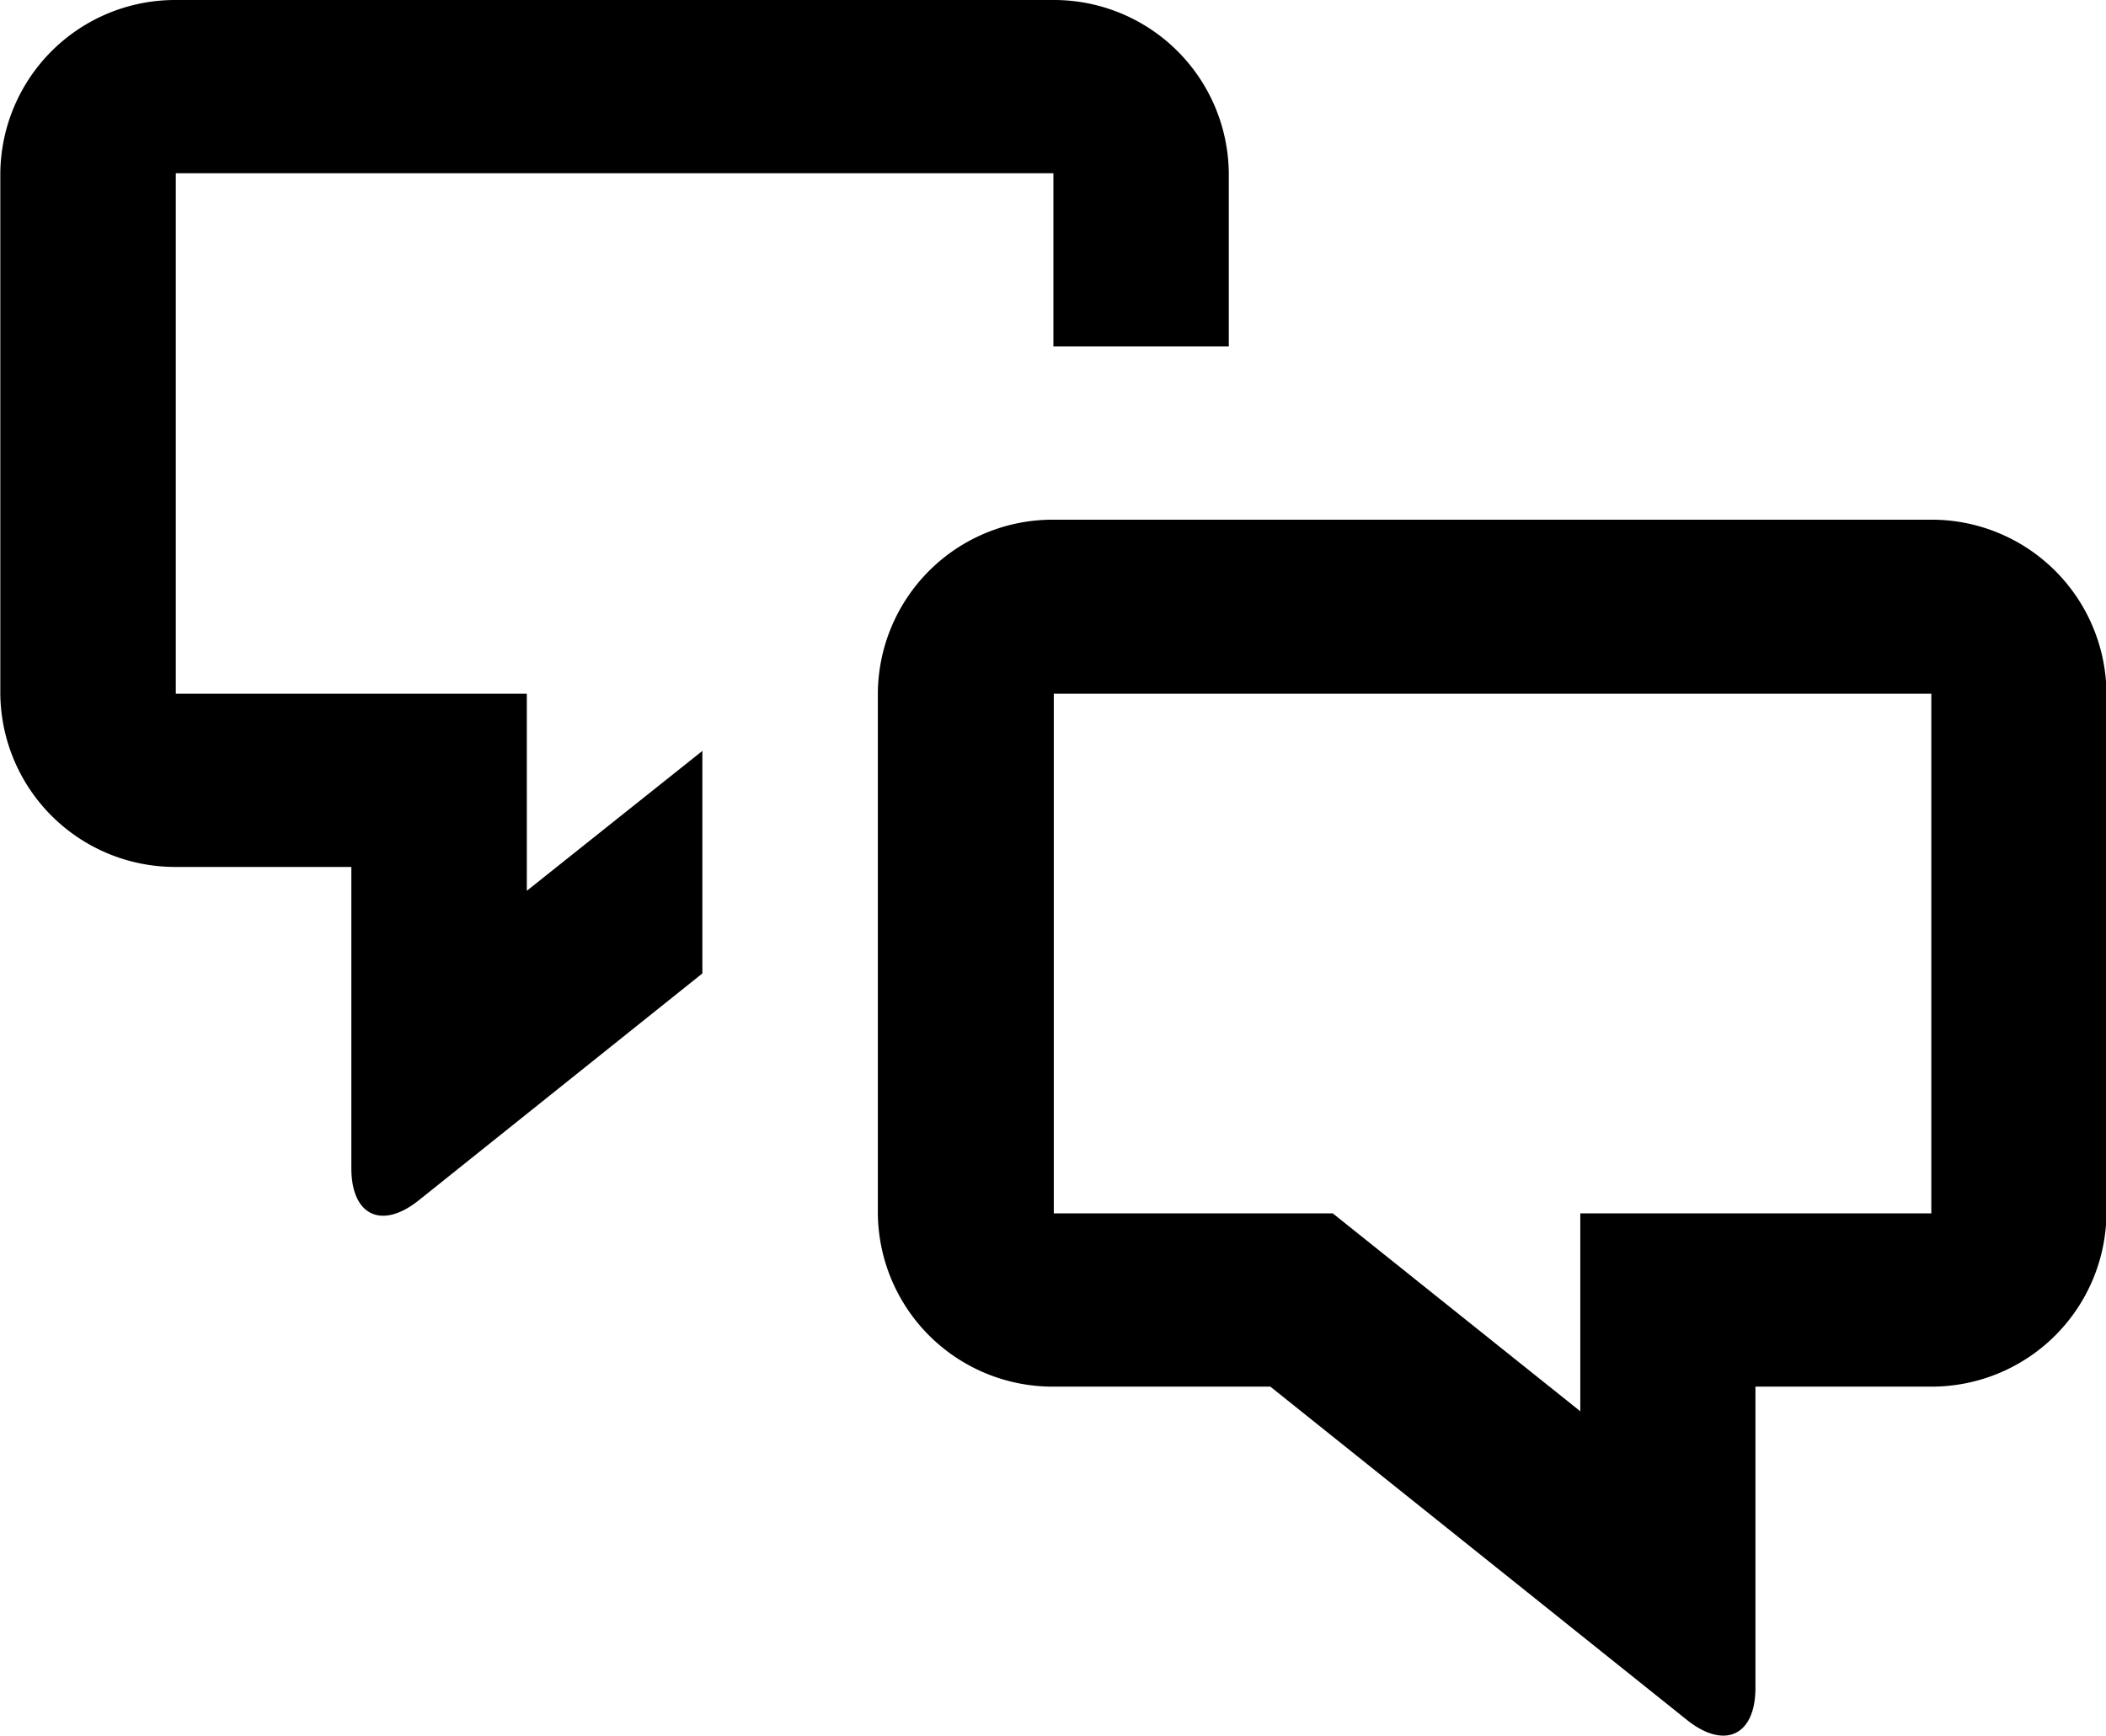
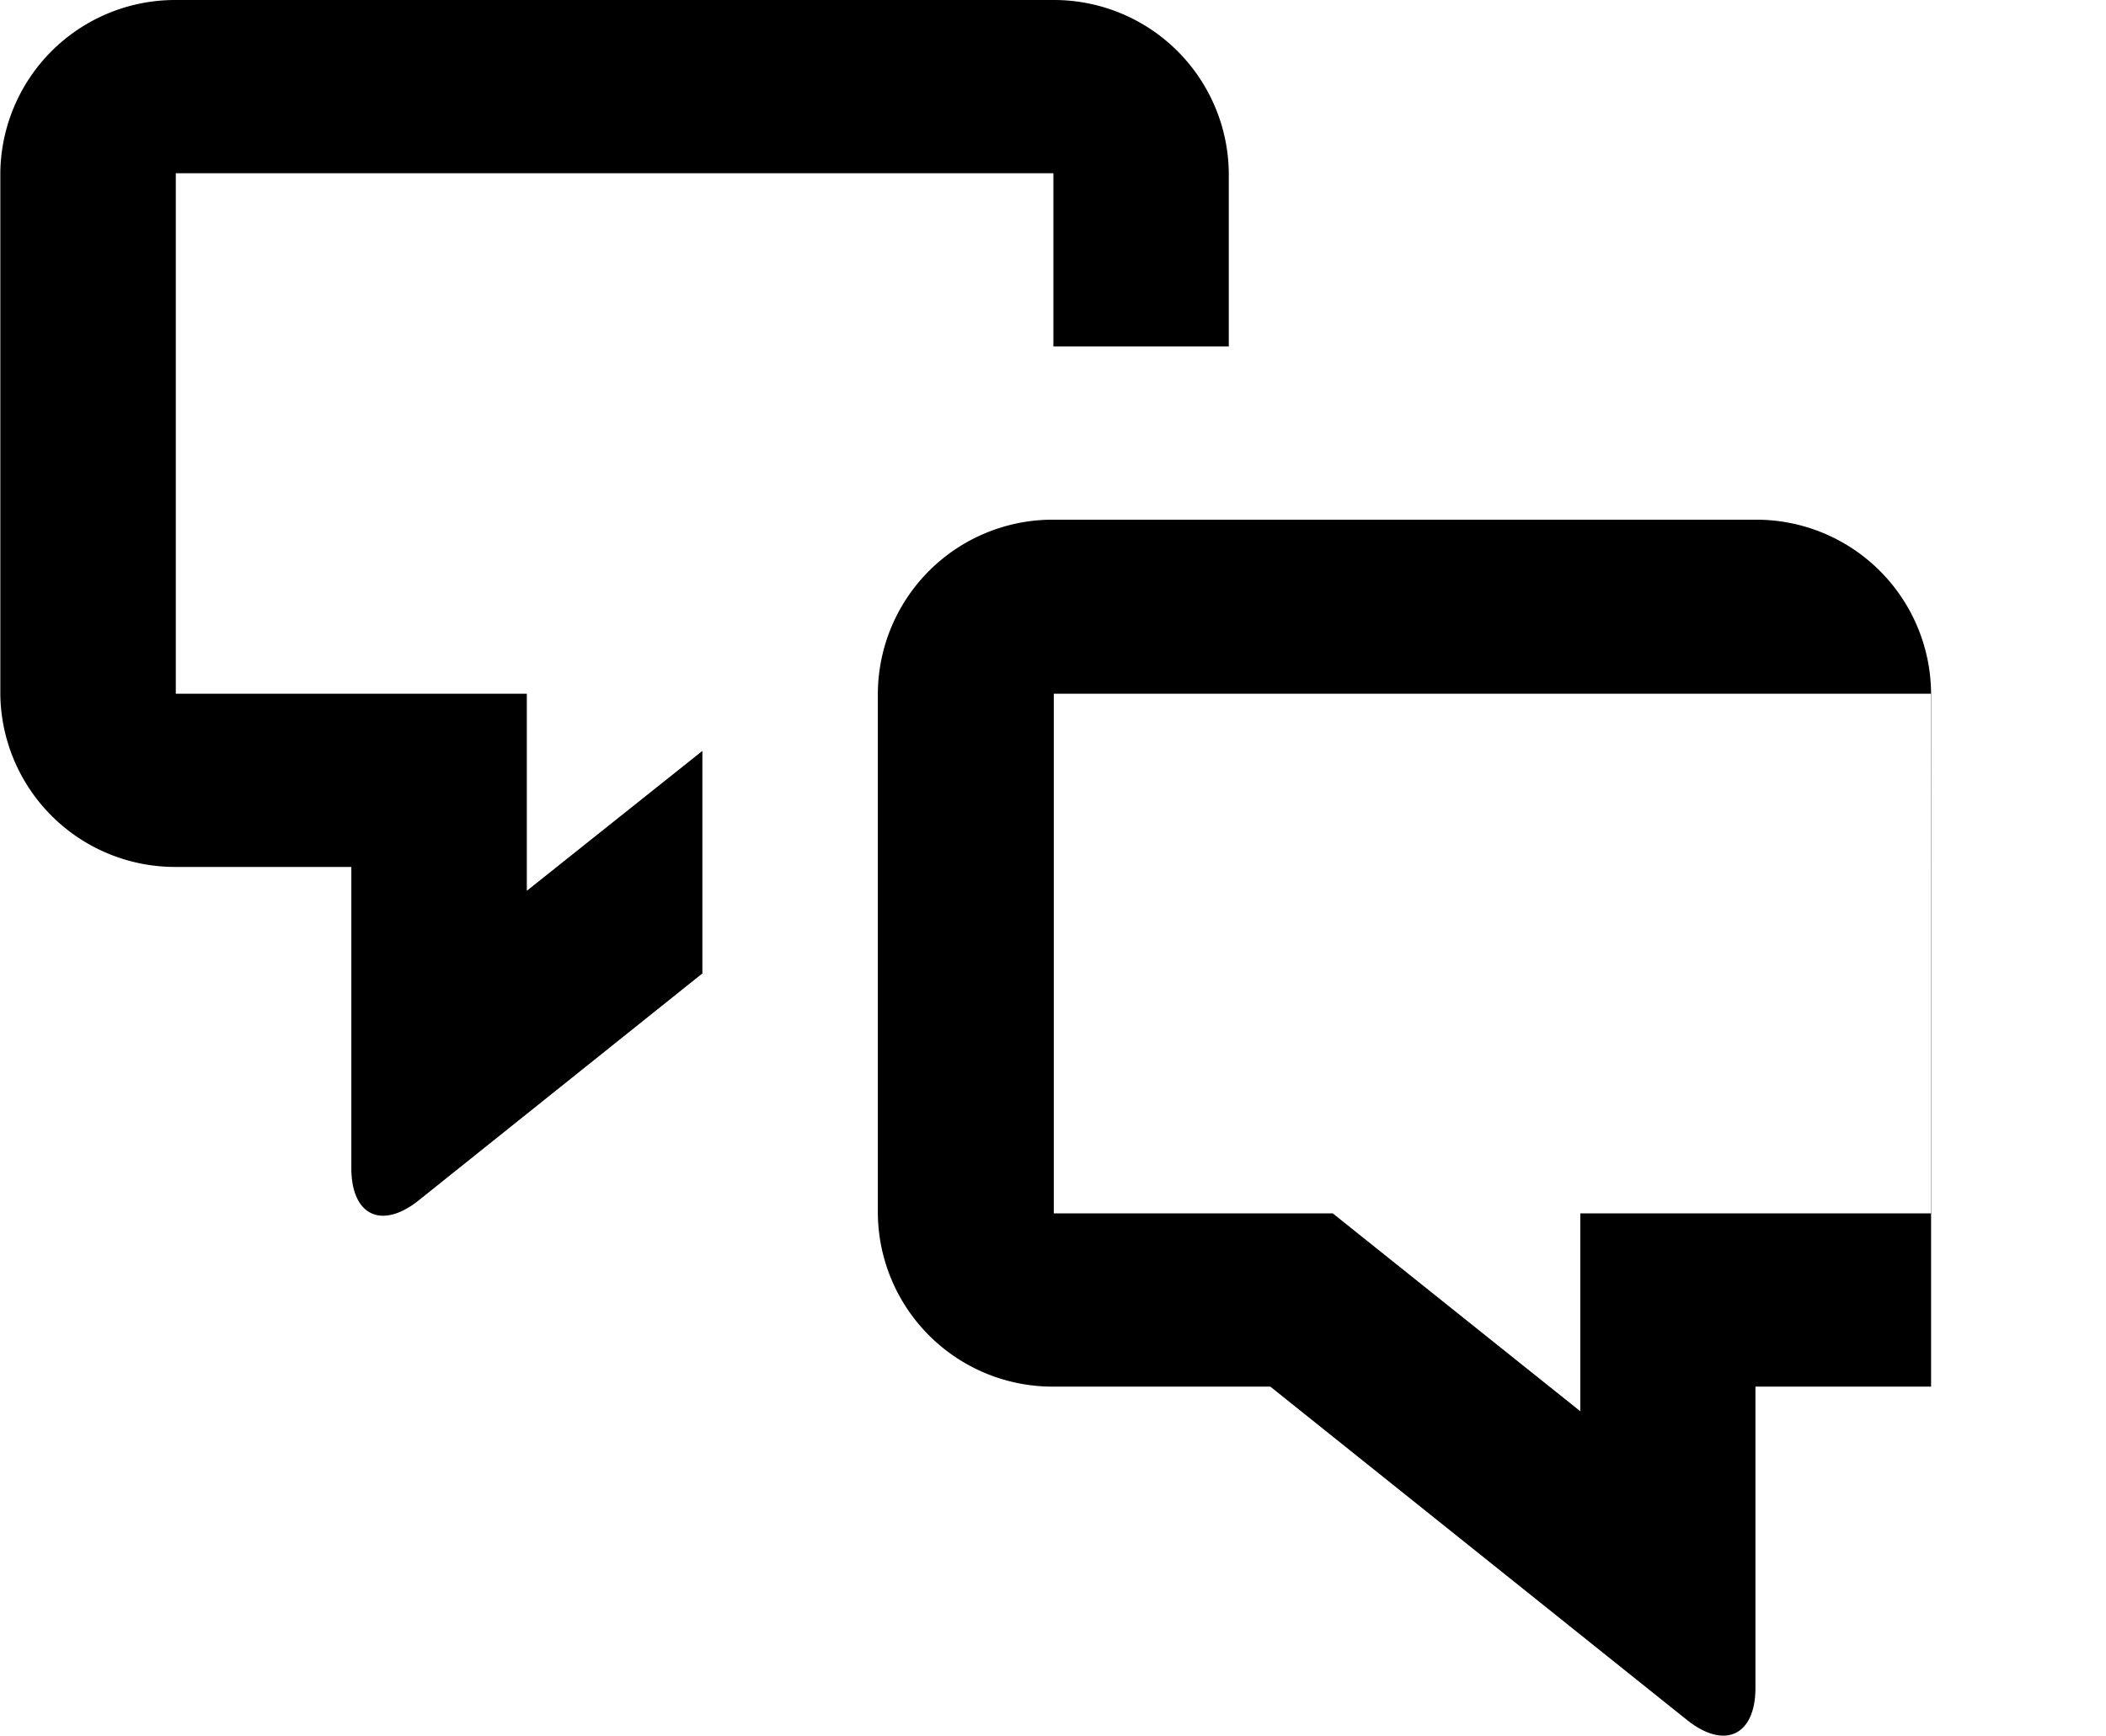
<svg xmlns="http://www.w3.org/2000/svg" width="26.5" height="21.85">
-   <path d="M13.262 0H2.211A2.2 2.2 0 0 0 .004 2.18v6.55a2.2 2.2 0 0 0 2.207 2.18h2.21v3.79c0 .6.385.78.855.4l3.562-2.85v-2.8l-2.209 1.76V8.73H2.212V2.18h11.043v2.18h2.207V2.18a2.2 2.2 0 0 0-2.2-2.18zm11.042 6.54H13.253a2.2 2.2 0 0 0-2.207 2.19v6.54a2.2 2.2 0 0 0 2.207 2.18h2.732l5.249 4.2c.469.37.855.19.855-.41v-3.79h2.21a2.2 2.2 0 0 0 2.207-2.18V8.73a2.2 2.2 0 0 0-2.207-2.19zm-4.419 8.73v2.49l-3.114-2.49H13.26V8.73h11.042v6.54h-4.417z" fill-rule="evenodd" />
+   <path d="M13.262 0H2.211A2.2 2.2 0 0 0 .004 2.18v6.55a2.2 2.2 0 0 0 2.207 2.18h2.21v3.79c0 .6.385.78.855.4l3.562-2.85v-2.8l-2.209 1.76V8.73H2.212V2.18h11.043v2.18h2.207V2.18a2.2 2.2 0 0 0-2.2-2.18zm11.042 6.54H13.253a2.2 2.2 0 0 0-2.207 2.19v6.54a2.2 2.2 0 0 0 2.207 2.18h2.732l5.249 4.2c.469.37.855.19.855-.41v-3.79h2.21V8.73a2.2 2.2 0 0 0-2.207-2.19zm-4.419 8.73v2.49l-3.114-2.49H13.26V8.73h11.042v6.54h-4.417z" fill-rule="evenodd" />
</svg>